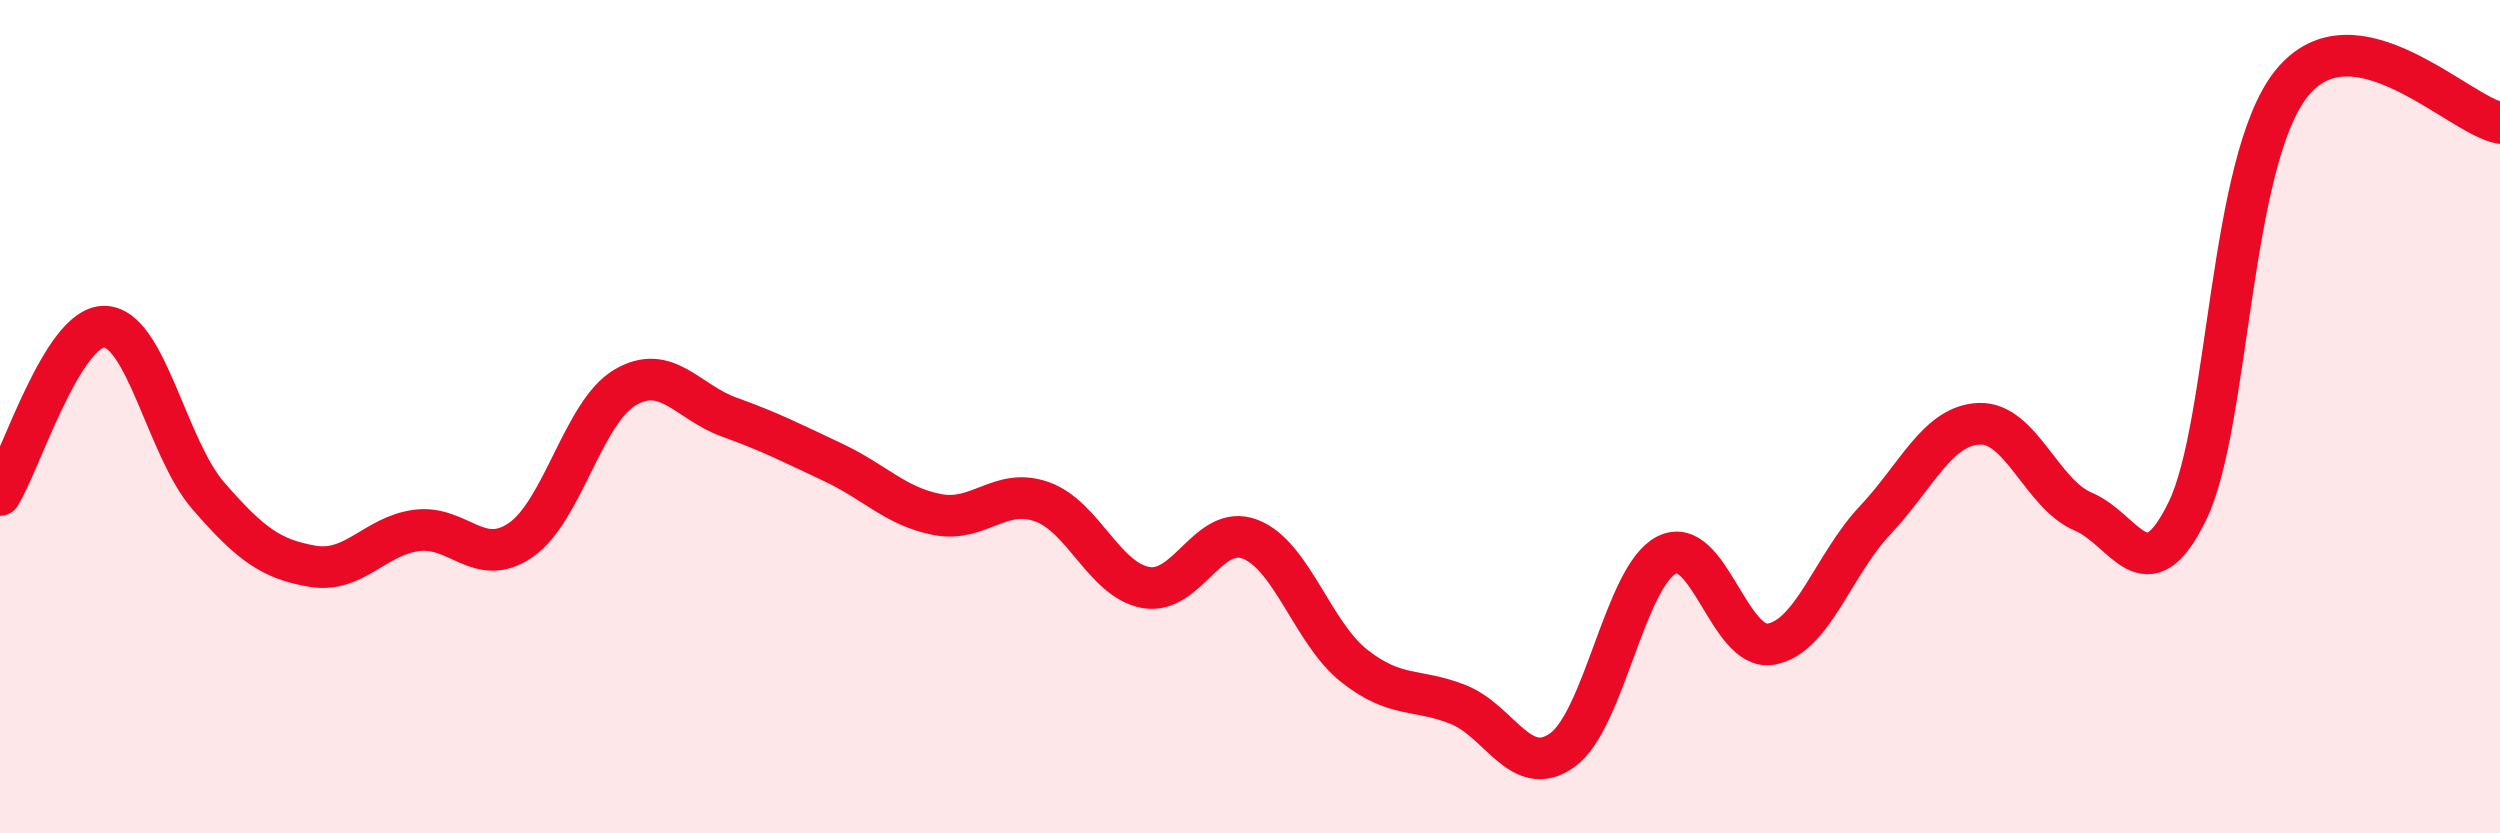
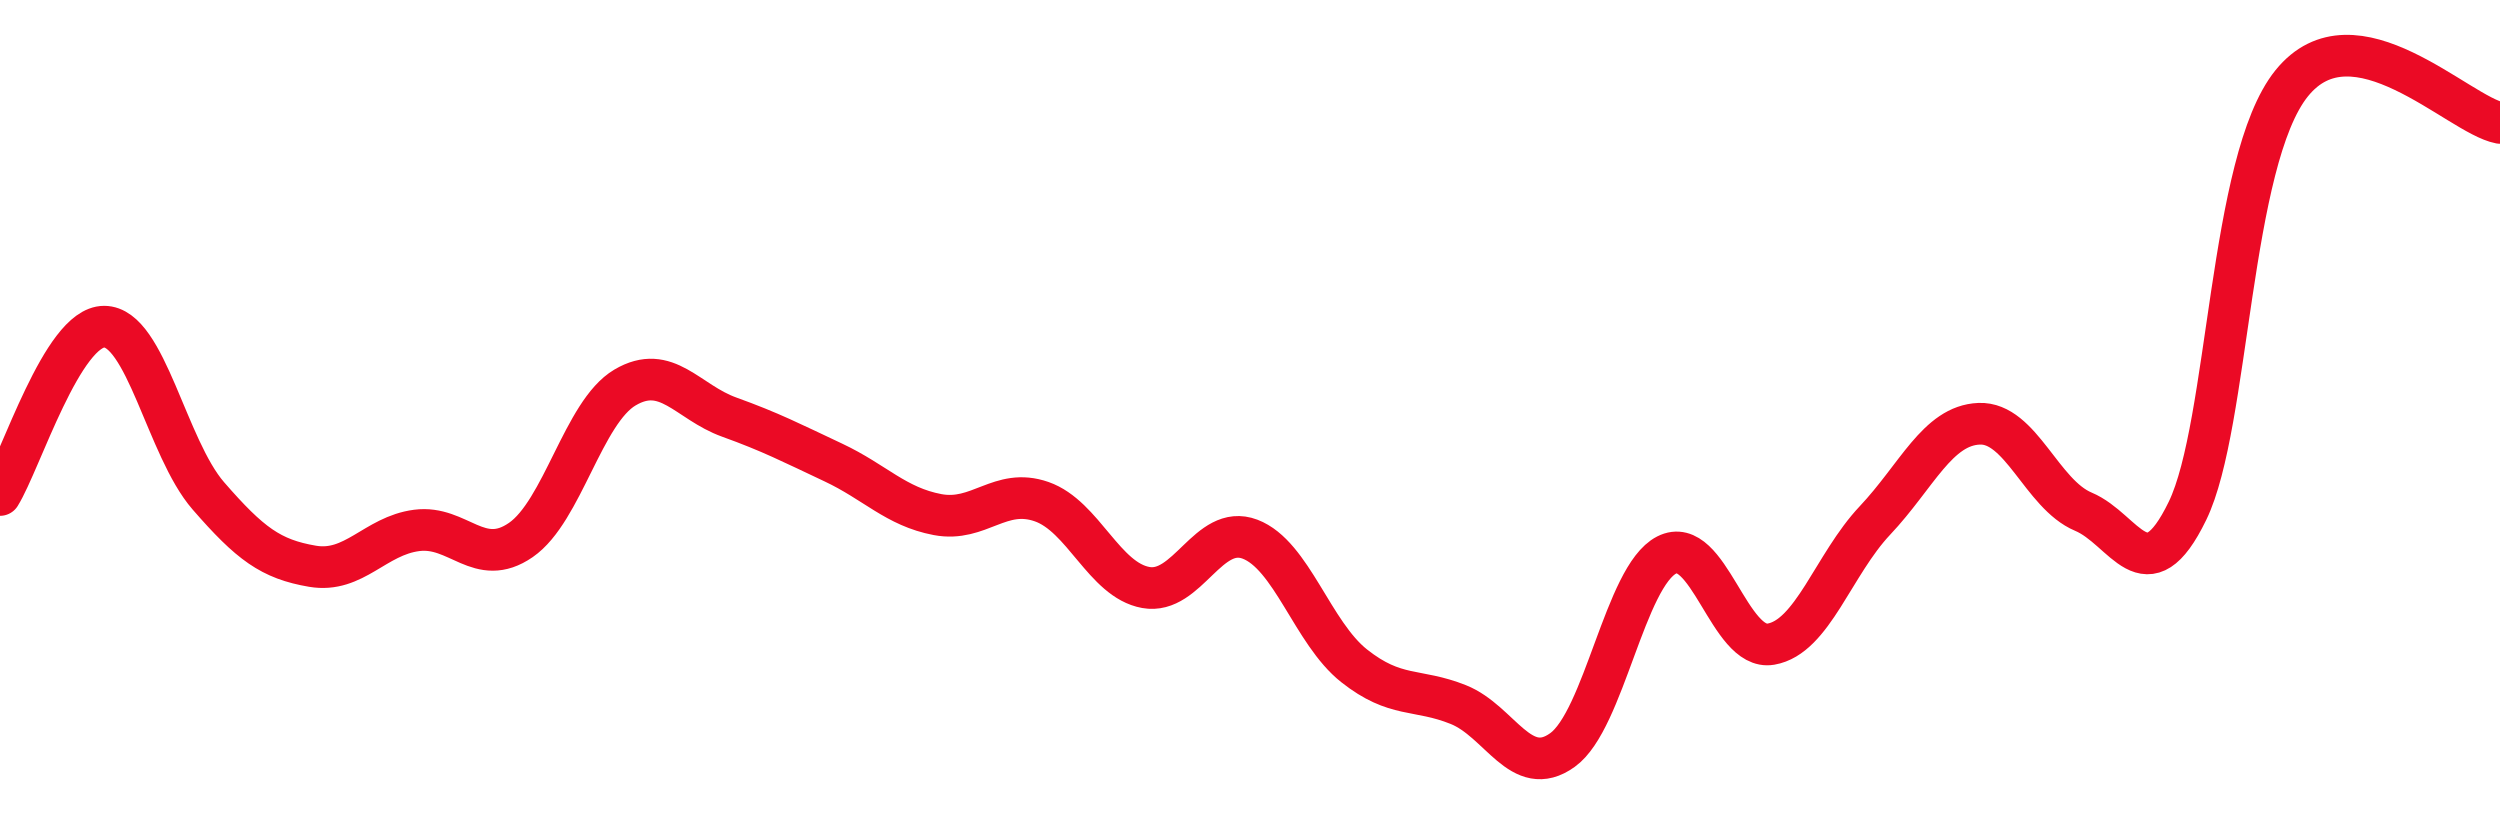
<svg xmlns="http://www.w3.org/2000/svg" width="60" height="20" viewBox="0 0 60 20">
-   <path d="M 0,11.88 C 0.5,11.07 1.5,7.84 2.5,7.84 C 3.5,7.84 4,10.75 5,11.9 C 6,13.05 6.5,13.42 7.5,13.59 C 8.5,13.76 9,12.86 10,12.73 C 11,12.6 11.5,13.65 12.5,12.96 C 13.5,12.27 14,9.89 15,9.3 C 16,8.71 16.5,9.65 17.5,10.01 C 18.5,10.37 19,10.63 20,11.1 C 21,11.57 21.5,12.16 22.5,12.35 C 23.5,12.54 24,11.69 25,12.04 C 26,12.39 26.5,13.92 27.5,14.1 C 28.5,14.28 29,12.56 30,12.94 C 31,13.32 31.5,15.19 32.5,15.98 C 33.5,16.77 34,16.51 35,16.91 C 36,17.31 36.5,18.72 37.5,18 C 38.5,17.28 39,13.83 40,13.32 C 41,12.81 41.5,15.63 42.5,15.46 C 43.5,15.29 44,13.55 45,12.49 C 46,11.43 46.5,10.21 47.5,10.17 C 48.5,10.13 49,11.86 50,12.28 C 51,12.7 51.5,14.32 52.5,12.26 C 53.5,10.2 53.5,3.86 55,2 C 56.5,0.14 59,2.76 60,2.95L60 20L0 20Z" fill="#EB0A25" opacity="0.1" stroke-linecap="round" stroke-linejoin="round" />
  <path d="M 0,11.88 C 0.5,11.07 1.5,7.84 2.5,7.84 C 3.5,7.84 4,10.75 5,11.9 C 6,13.05 6.5,13.42 7.5,13.59 C 8.5,13.76 9,12.86 10,12.73 C 11,12.6 11.5,13.65 12.5,12.96 C 13.5,12.27 14,9.89 15,9.3 C 16,8.71 16.5,9.65 17.5,10.01 C 18.5,10.37 19,10.63 20,11.1 C 21,11.57 21.5,12.16 22.5,12.35 C 23.5,12.54 24,11.69 25,12.04 C 26,12.39 26.5,13.92 27.5,14.1 C 28.5,14.28 29,12.56 30,12.94 C 31,13.32 31.5,15.19 32.5,15.98 C 33.5,16.77 34,16.51 35,16.91 C 36,17.31 36.5,18.72 37.5,18 C 38.5,17.28 39,13.83 40,13.32 C 41,12.81 41.5,15.63 42.5,15.46 C 43.5,15.29 44,13.55 45,12.49 C 46,11.43 46.5,10.21 47.5,10.17 C 48.5,10.13 49,11.86 50,12.28 C 51,12.7 51.5,14.32 52.5,12.26 C 53.5,10.2 53.5,3.86 55,2 C 56.5,0.14 59,2.76 60,2.95" stroke="#EB0A25" stroke-width="1" fill="none" stroke-linecap="round" stroke-linejoin="round" />
</svg>